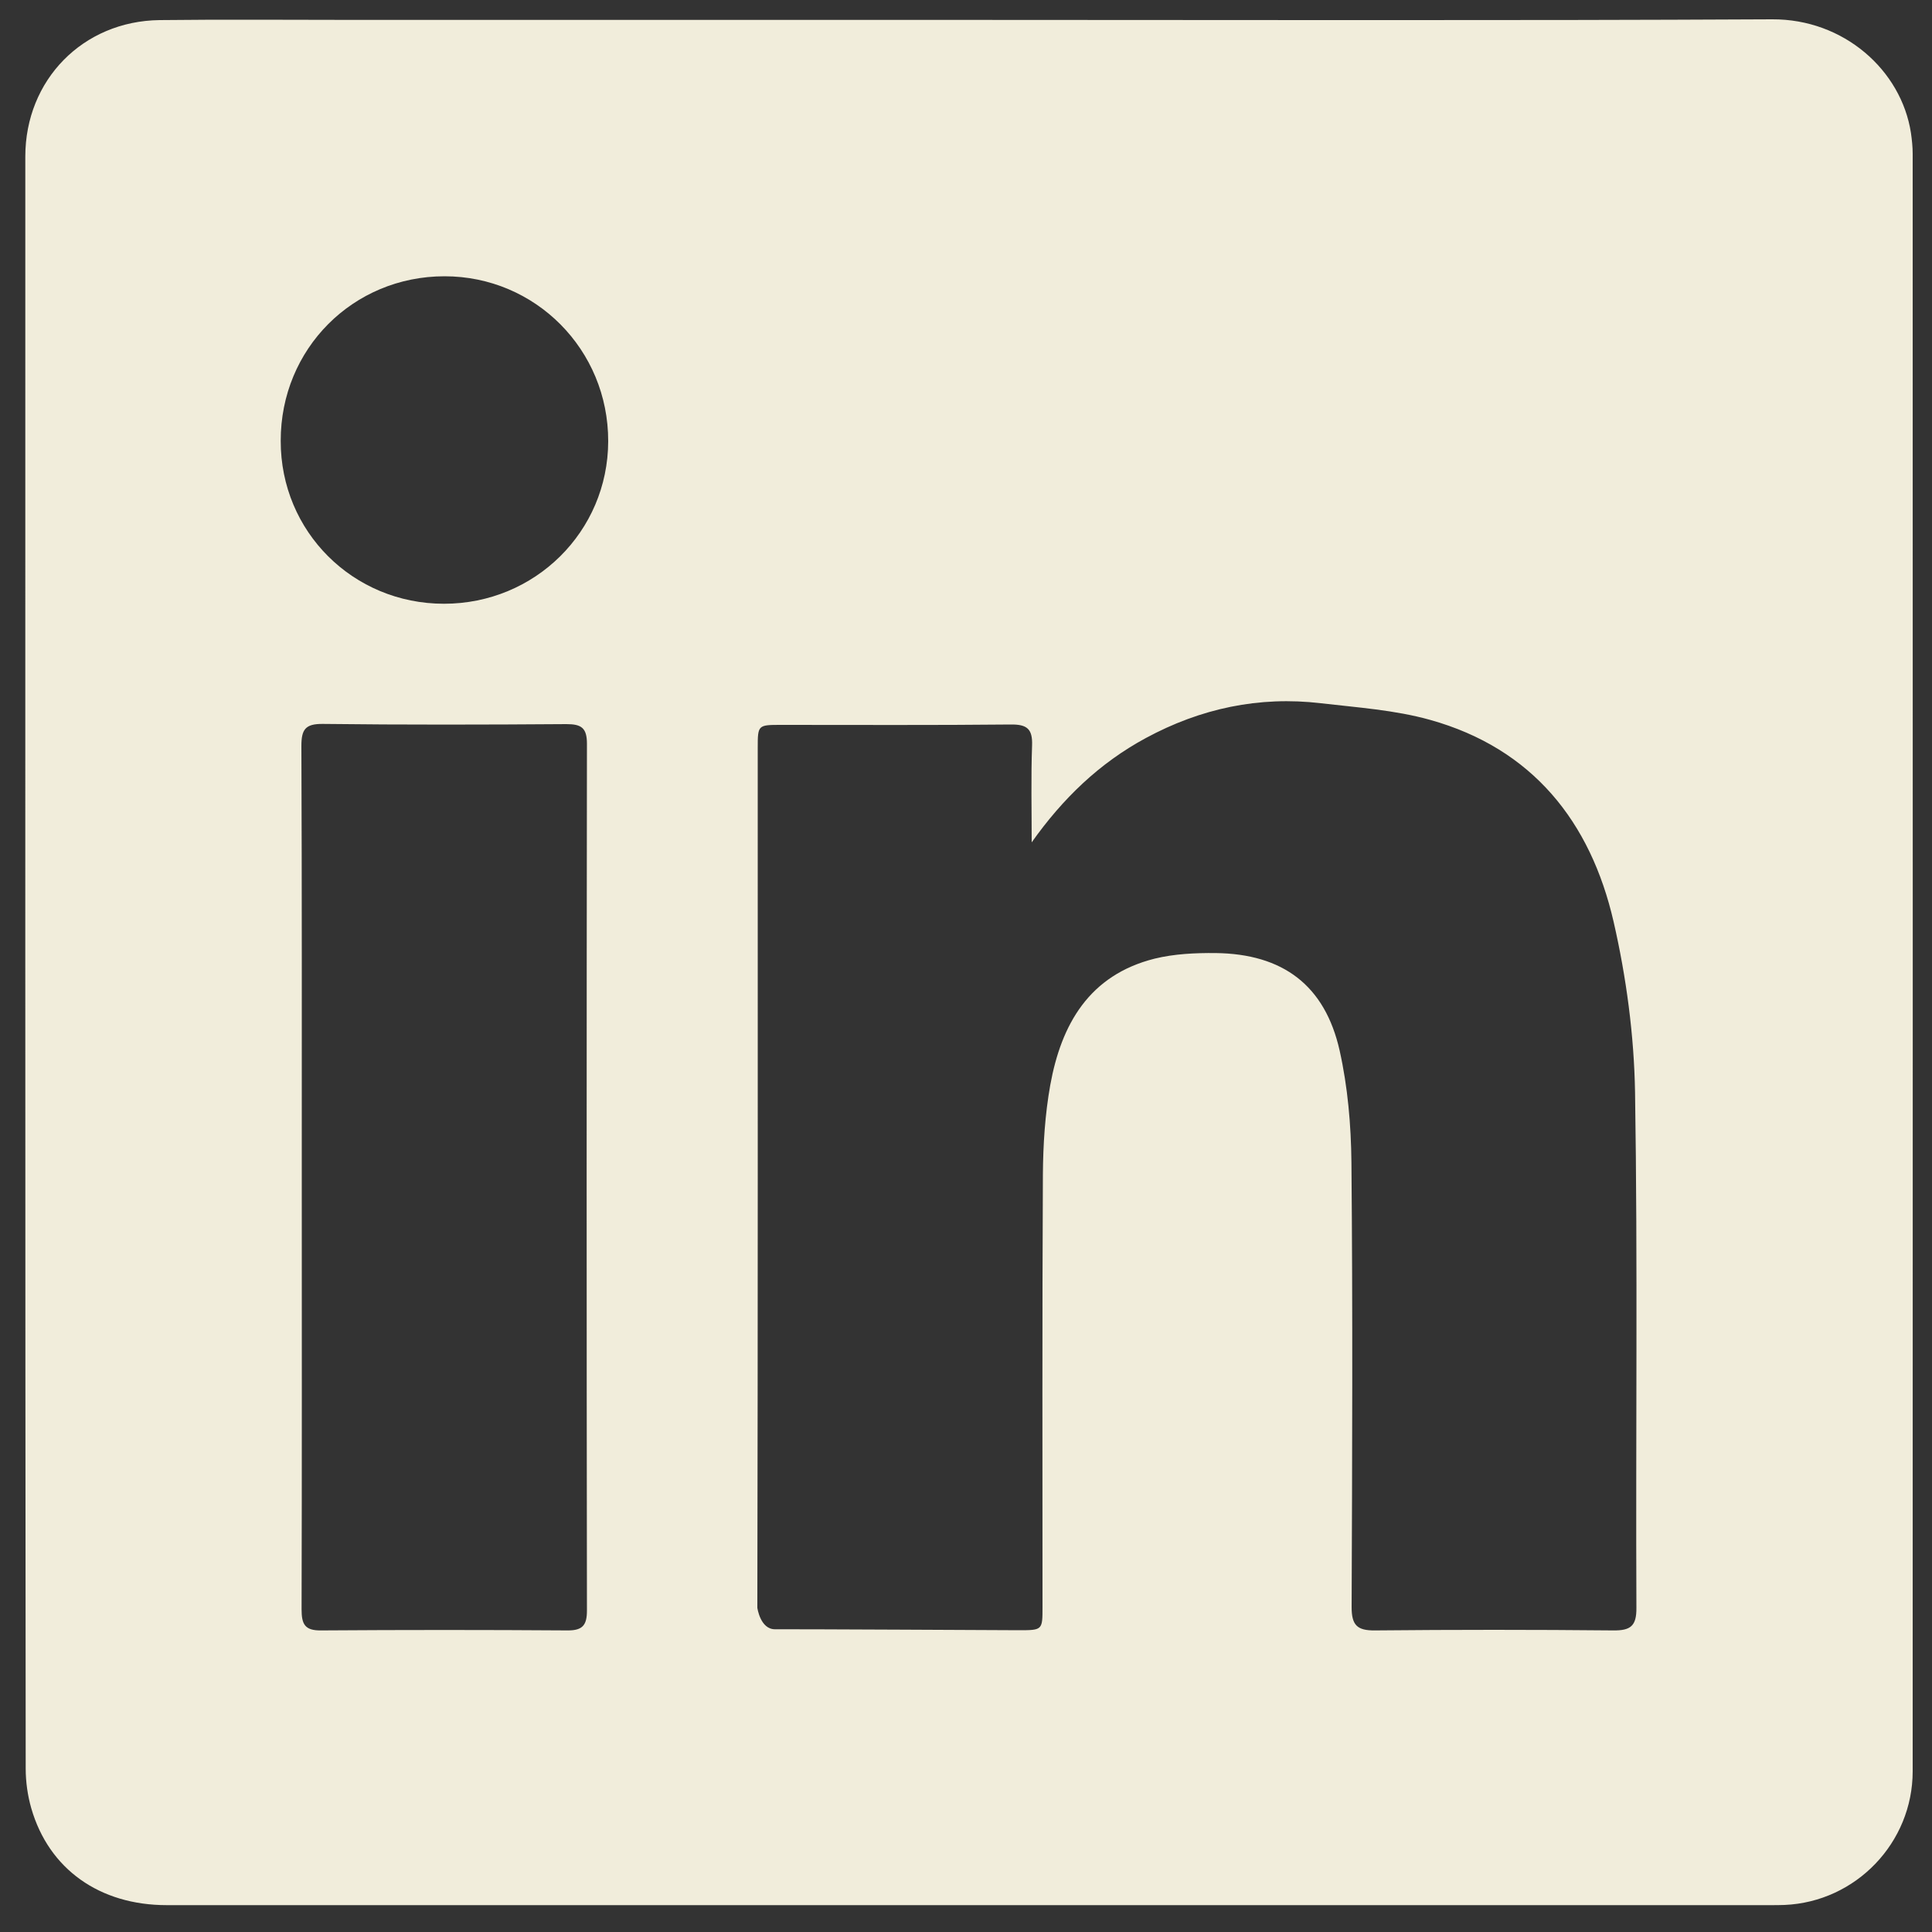
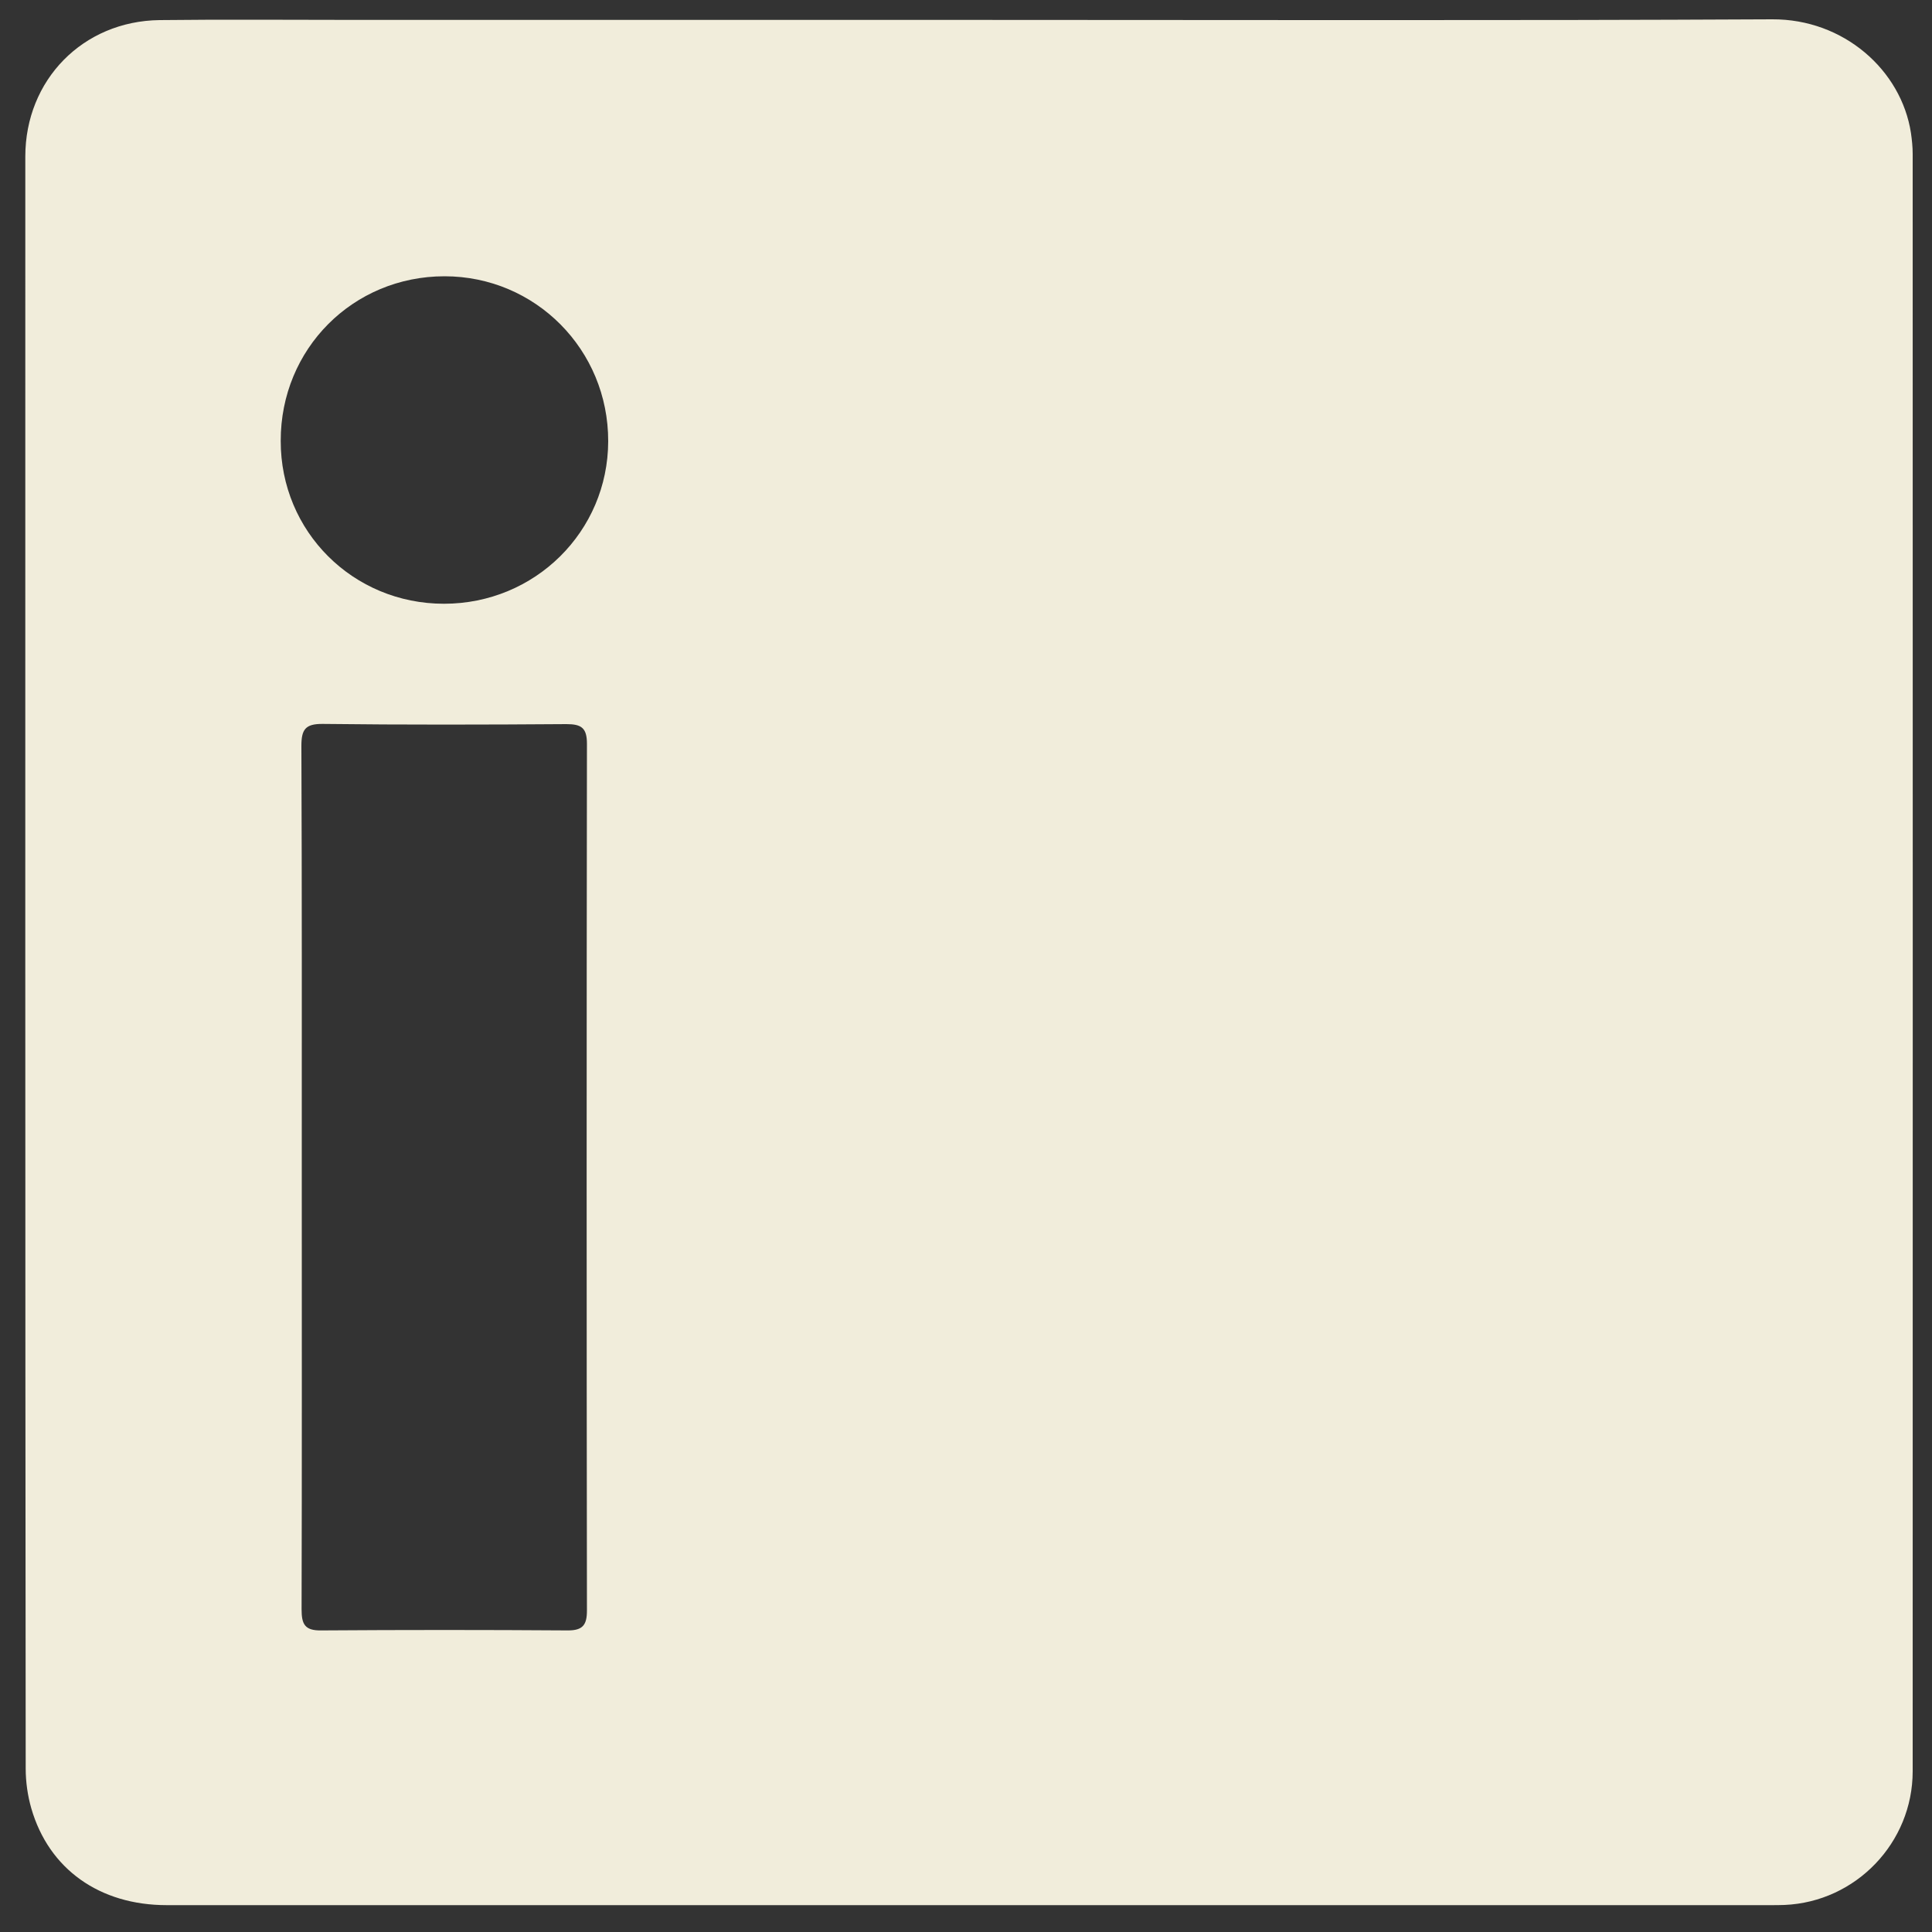
<svg xmlns="http://www.w3.org/2000/svg" version="1.1" id="Layer_1" x="0" y="0" viewBox="0 0 100 100" xml:space="preserve">
  <rect x="0" y="0" width="100" height="100" fill="#333333" stroke="none" />
  <style />
-   <path d="M50.13 1.03c13.87 0 27.73.04 41.6-.03 3.7-.02 6.68 2.63 7.18 5.88.05.35.09.72.09 1.08 0 27.91.01 55.81 0 83.72 0 3.7-2.94 6.76-6.63 6.92-.24.01-.49.01-.73.01H8.63c-3.47 0-6.1-1.86-7.01-5.01-.19-.66-.29-1.37-.29-2.06-.03-27.81-.02-55.63-.02-83.44 0-3.96 2.98-7.01 6.95-7.06 3.35-.04 6.7-.01 10.06-.01h31.81zm2.61 83.35c1.22 0 1.22-.01 1.22-1.2 0-7.46-.02-14.93.02-22.39.01-1.54.11-3.11.38-4.62.57-3.16 2.02-5.7 5.4-6.55 1.02-.25 2.11-.3 3.16-.29 3.48.04 5.66 1.67 6.42 5.05.42 1.88.59 3.85.61 5.78.07 7.68.04 15.35.01 23.03 0 .92.28 1.21 1.2 1.2 4.11-.04 8.23-.04 12.34 0 .89.01 1.21-.22 1.2-1.17-.04-8.89.07-17.79-.07-26.68-.05-2.95-.45-5.95-1.11-8.83-1.19-5.18-4.2-8.97-9.5-10.45-1.82-.51-3.76-.64-5.65-.86-3.2-.38-6.23.27-9.06 1.8-2.41 1.3-4.31 3.14-5.91 5.4 0-1.67-.04-3.35.02-5.02.03-.85-.26-1.09-1.1-1.08-3.96.04-7.92.02-11.88.02-1.21 0-1.22 0-1.22 1.19 0 14.84.01 29.67-.02 44.51 0 0 .15 1.11.91 1.11.77-.01 12.63.05 12.63.05zM15.62 60.92c0 7.46.01 14.92-.01 22.38 0 .76.16 1.1 1 1.09 4.26-.03 8.53-.03 12.79 0 .77 0 .98-.29.98-1.03-.02-14.95-.02-29.9 0-44.86 0-.82-.28-1.02-1.06-1.02-4.2.03-8.41.04-12.61-.01-.91-.01-1.11.29-1.11 1.14.03 7.45.02 14.88.02 22.31zm7.36-29.67c4.71 0 8.49-3.74 8.5-8.41.01-4.74-3.77-8.54-8.47-8.54-4.74 0-8.49 3.76-8.48 8.52-.01 4.69 3.74 8.43 8.45 8.43z" fill="#f1eddb" />
+   <path d="M50.13 1.03c13.87 0 27.73.04 41.6-.03 3.7-.02 6.68 2.63 7.18 5.88.05.35.09.72.09 1.08 0 27.91.01 55.81 0 83.72 0 3.7-2.94 6.76-6.63 6.92-.24.01-.49.01-.73.01H8.63c-3.47 0-6.1-1.86-7.01-5.01-.19-.66-.29-1.37-.29-2.06-.03-27.81-.02-55.63-.02-83.44 0-3.96 2.98-7.01 6.95-7.06 3.35-.04 6.7-.01 10.06-.01h31.81zm2.61 83.35zM15.62 60.92c0 7.46.01 14.92-.01 22.38 0 .76.16 1.1 1 1.09 4.26-.03 8.53-.03 12.79 0 .77 0 .98-.29.98-1.03-.02-14.95-.02-29.9 0-44.86 0-.82-.28-1.02-1.06-1.02-4.2.03-8.41.04-12.61-.01-.91-.01-1.11.29-1.11 1.14.03 7.45.02 14.88.02 22.31zm7.36-29.67c4.71 0 8.49-3.74 8.5-8.41.01-4.74-3.77-8.54-8.47-8.54-4.74 0-8.49 3.76-8.48 8.52-.01 4.69 3.74 8.43 8.45 8.43z" fill="#f1eddb" />
</svg>